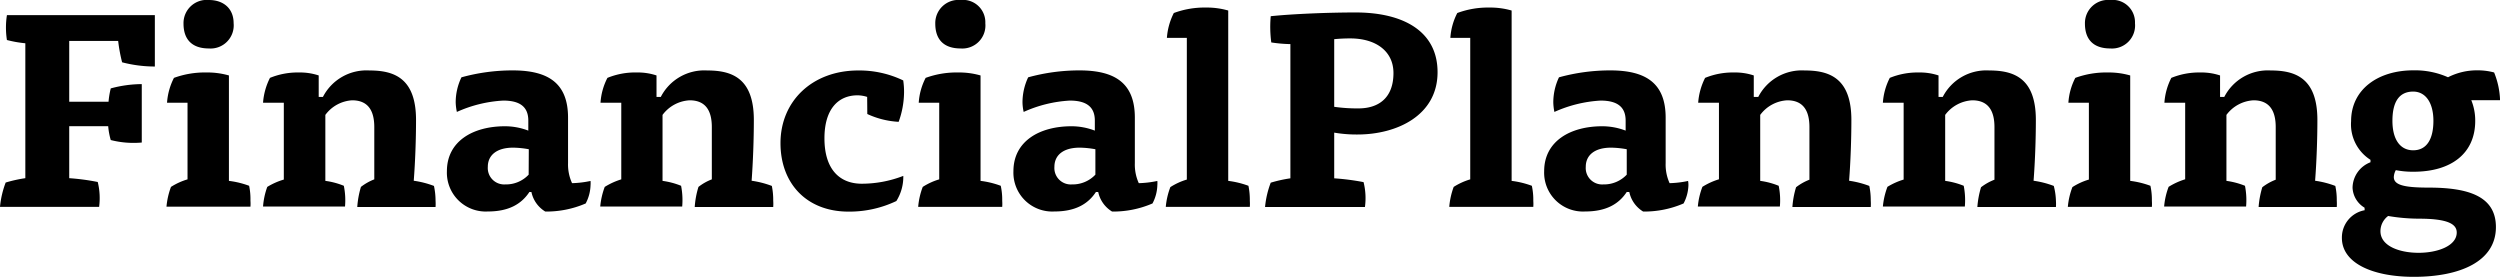
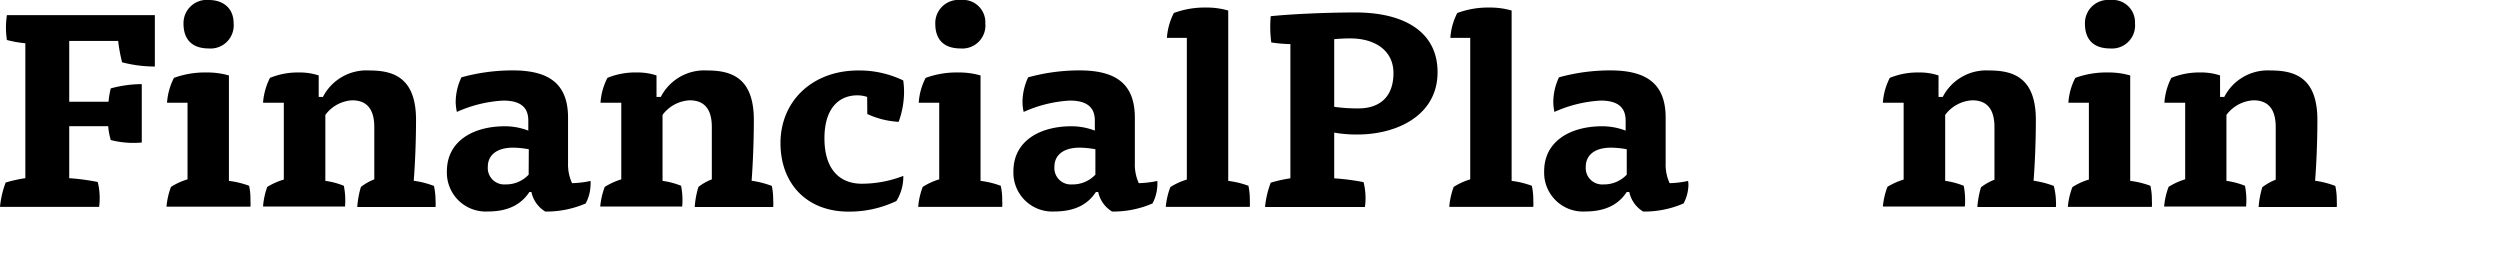
<svg xmlns="http://www.w3.org/2000/svg" viewBox="0 0 361.15 40">
  <path d="M10,25.74a32.63,32.63,0,0,1,4.12.55,9.72,9.72,0,0,1,.2,3.59H0a13.35,13.35,0,0,1,.82-3.51,19.72,19.72,0,0,1,2.84-.63V6.25A16.35,16.35,0,0,1,1,5.78a11.63,11.63,0,0,1,0-3.59H22.37V9.61A18.69,18.69,0,0,1,17.64,9a22.67,22.67,0,0,1-.57-3.09H10v8.79h5.68A12,12,0,0,1,16,12.77a17.43,17.43,0,0,1,4.48-.62v8.44A13.24,13.24,0,0,1,16,20.23a10,10,0,0,1-.37-2H10Z" fill="currentColor" />
  <path d="M24.13,14.84a9.22,9.22,0,0,1,1-3.59,13,13,0,0,1,4.69-.78,11.32,11.32,0,0,1,3.25.43V26.13a12.87,12.87,0,0,1,2.92.71A9.46,9.46,0,0,1,36.18,29a5.84,5.84,0,0,1,0,.86H24.05A10.89,10.89,0,0,1,24.7,27a9.41,9.41,0,0,1,2.39-1.09V14.84ZM33.75,3.36A3.34,3.34,0,0,1,30.17,7c-2.38,0-3.66-1.25-3.66-3.59A3.35,3.35,0,0,1,30.17,0c2.1,0,3.58,1.21,3.58,3.36" fill="currentColor" />
  <path d="M47,26.13a10.77,10.77,0,0,1,2.67.71,10.4,10.4,0,0,1,.17,3H38A10.49,10.49,0,0,1,38.61,27,9.91,9.91,0,0,1,41,25.94V14.84H38a9.41,9.41,0,0,1,1-3.59,10.59,10.59,0,0,1,4.2-.78,8.57,8.57,0,0,1,2.84.43V14h.61a7.07,7.07,0,0,1,6.71-3.82c3.45,0,6.74,1,6.74,7.15,0,2.81-.12,6.09-.33,8.78a13.44,13.44,0,0,1,2.92.75A10.21,10.21,0,0,1,62.92,29a6.7,6.7,0,0,1,0,.9H51.61A13.18,13.18,0,0,1,52.14,27a7.55,7.55,0,0,1,1.93-1.09V18.36c0-2.27-.82-3.87-3.2-3.87A5.19,5.19,0,0,0,47,16.6Z" fill="currentColor" />
  <path d="M76.48,27.73c-1.16,1.76-3,2.82-6,2.82a5.61,5.61,0,0,1-5.92-5.82c0-4.34,3.78-6.49,8.39-6.49a9.4,9.4,0,0,1,3.37.63V17.42c0-2-1.23-2.89-3.62-2.89A18.69,18.69,0,0,0,66,16.17a7.44,7.44,0,0,1-.17-1.36,8.32,8.32,0,0,1,.83-3.64,27.69,27.69,0,0,1,7.4-1c5.18,0,8,1.87,8,6.83v6.57a6.46,6.46,0,0,0,.58,2.89,14.34,14.34,0,0,0,2.67-.32,4,4,0,0,1,0,.63,6,6,0,0,1-.7,2.62,14.26,14.26,0,0,1-5.84,1.17,4.33,4.33,0,0,1-2-2.82Zm-.09-6.17a13.29,13.29,0,0,0-2.26-.23c-2.38,0-3.66,1.09-3.66,2.77A2.37,2.37,0,0,0,73,26.64a4.48,4.48,0,0,0,3.37-1.41Z" fill="currentColor" />
  <path d="M95.71,26.13a11,11,0,0,1,2.68.71,10.77,10.77,0,0,1,.16,3H86.71A10.89,10.89,0,0,1,87.36,27a10.1,10.1,0,0,1,2.39-1.09V14.84h-3a9.06,9.06,0,0,1,1-3.59A10.54,10.54,0,0,1,92,10.47a8.53,8.53,0,0,1,2.84.43V14h.62a7.06,7.06,0,0,1,6.7-3.82c3.45,0,6.74,1,6.74,7.15,0,2.81-.12,6.09-.32,8.78a13.59,13.59,0,0,1,2.92.75,10.3,10.3,0,0,1,.2,2.14,6.7,6.7,0,0,1,0,.9H100.36A12.57,12.57,0,0,1,100.9,27a7.38,7.38,0,0,1,1.93-1.09V18.36c0-2.27-.82-3.87-3.21-3.87a5.22,5.22,0,0,0-3.91,2.11Z" fill="currentColor" />
  <path d="M125.27,14a4.7,4.7,0,0,0-1.39-.23c-2.76,0-4.78,1.95-4.78,6.21,0,4.57,2.27,6.56,5.39,6.56a16.61,16.61,0,0,0,6-1.13,6.58,6.58,0,0,1-1,3.63,15.78,15.78,0,0,1-6.91,1.53c-6.09,0-9.83-4.1-9.83-9.89,0-6.09,4.61-10.5,11.23-10.5a14.62,14.62,0,0,1,6.5,1.44,10.86,10.86,0,0,1,.12,1.72,12.85,12.85,0,0,1-.78,4.26,12.33,12.33,0,0,1-4.53-1.13Z" fill="currentColor" />
  <path d="M132.72,14.84a9.06,9.06,0,0,1,1-3.59,13,13,0,0,1,4.69-.78,11.2,11.2,0,0,1,3.24.43V26.13a12.74,12.74,0,0,1,2.92.71,9.46,9.46,0,0,1,.21,2.18,5.84,5.84,0,0,1,0,.86H132.64A10.49,10.49,0,0,1,133.3,27a9.18,9.18,0,0,1,2.38-1.09V14.84Zm9.62-11.48A3.33,3.33,0,0,1,138.77,7c-2.39,0-3.66-1.25-3.66-3.59A3.35,3.35,0,0,1,138.77,0a3.23,3.23,0,0,1,3.57,3.36" fill="currentColor" />
  <path d="M158.32,27.73c-1.15,1.76-3,2.82-6,2.82a5.61,5.61,0,0,1-5.92-5.82c0-4.34,3.78-6.49,8.39-6.49a9.4,9.4,0,0,1,3.37.63V17.42c0-2-1.24-2.89-3.62-2.89a18.69,18.69,0,0,0-6.66,1.64,6.66,6.66,0,0,1-.17-1.36,8.47,8.47,0,0,1,.82-3.64,27.83,27.83,0,0,1,7.41-1c5.18,0,8,1.87,8,6.83v6.57a6.48,6.48,0,0,0,.57,2.89,14.45,14.45,0,0,0,2.68-.32,4,4,0,0,1,0,.63,6,6,0,0,1-.7,2.62,14.26,14.26,0,0,1-5.84,1.17,4.34,4.34,0,0,1-2-2.82Zm-.08-6.17a13.29,13.29,0,0,0-2.26-.23c-2.39,0-3.66,1.09-3.66,2.77a2.37,2.37,0,0,0,2.55,2.54,4.5,4.5,0,0,0,3.37-1.41Z" fill="currentColor" />
  <path d="M168.57,5.47a9.41,9.41,0,0,1,1-3.59,12.76,12.76,0,0,1,4.65-.79,11.23,11.23,0,0,1,3.21.43V26.13a13,13,0,0,1,2.92.71,10.16,10.16,0,0,1,.2,2.18,5.84,5.84,0,0,1,0,.86H168.41a10.49,10.49,0,0,1,.66-2.85,9.18,9.18,0,0,1,2.38-1.09V5.47Z" fill="currentColor" />
  <path d="M186.41,6.37a19.7,19.7,0,0,1-2.76-.24,17,17,0,0,1-.08-3.79C186.86,2,192,1.8,195.83,1.8c6.86,0,11.84,2.69,11.84,8.63,0,6.25-5.88,9-11.56,9a19.09,19.09,0,0,1-3.37-.27v6.6a34.66,34.66,0,0,1,4.24.55,9.51,9.51,0,0,1,.2,3.59H182.75a13.35,13.35,0,0,1,.82-3.51,19.72,19.72,0,0,1,2.84-.63Zm6.33,9.06a23.73,23.73,0,0,0,3.5.23c2.92,0,5.06-1.52,5.06-5.11,0-3.13-2.51-5-6.25-5a22.8,22.8,0,0,0-2.31.11Z" fill="currentColor" />
  <path d="M209.52,5.47a9.06,9.06,0,0,1,1-3.59,12.74,12.74,0,0,1,4.64-.79,11.23,11.23,0,0,1,3.21.43V26.13a12.87,12.87,0,0,1,2.92.71,9.46,9.46,0,0,1,.21,2.18,5.84,5.84,0,0,1,0,.86H209.36A10.89,10.89,0,0,1,210,27a9.41,9.41,0,0,1,2.39-1.09V5.47Z" fill="currentColor" />
  <path d="M235,27.73c-1.15,1.76-3,2.82-6,2.82a5.61,5.61,0,0,1-5.93-5.82c0-4.34,3.79-6.49,8.39-6.49a9.41,9.41,0,0,1,3.38.63V17.42c0-2-1.24-2.89-3.62-2.89a18.8,18.8,0,0,0-6.67,1.64,7.44,7.44,0,0,1-.16-1.36,8.47,8.47,0,0,1,.82-3.64,27.77,27.77,0,0,1,7.41-1c5.18,0,8,1.87,8,6.83v6.57a6.48,6.48,0,0,0,.57,2.89,14.24,14.24,0,0,0,2.67-.32,3.24,3.24,0,0,1,.05.63,6,6,0,0,1-.7,2.62,14.26,14.26,0,0,1-5.84,1.17,4.34,4.34,0,0,1-2-2.82ZM235,21.56a13.39,13.39,0,0,0-2.26-.23c-2.39,0-3.66,1.09-3.66,2.77a2.37,2.37,0,0,0,2.55,2.54A4.5,4.5,0,0,0,235,25.23Z" fill="currentColor" />
-   <path d="M254.28,26.13a10.77,10.77,0,0,1,2.67.71,10.4,10.4,0,0,1,.17,3H245.27a10.49,10.49,0,0,1,.66-2.85,9.91,9.91,0,0,1,2.39-1.09V14.84h-3a9.41,9.41,0,0,1,1-3.59,10.59,10.59,0,0,1,4.2-.78,8.47,8.47,0,0,1,2.83.43V14H254a7.07,7.07,0,0,1,6.71-3.82c3.45,0,6.74,1,6.74,7.15,0,2.81-.12,6.09-.33,8.78a13.59,13.59,0,0,1,2.92.75,10.21,10.21,0,0,1,.21,2.14,6.7,6.7,0,0,1,0,.9H258.93a12.6,12.6,0,0,1,.53-2.85,7.55,7.55,0,0,1,1.93-1.09V18.36c0-2.27-.82-3.87-3.2-3.87a5.19,5.19,0,0,0-3.91,2.11Z" fill="currentColor" />
  <path d="M281,26.13a11,11,0,0,1,2.68.71,10.77,10.77,0,0,1,.16,3H272a10.87,10.87,0,0,1,.66-2.85A10.1,10.1,0,0,1,275,25.94V14.84h-3a9.22,9.22,0,0,1,1-3.59,10.63,10.63,0,0,1,4.2-.78,8.53,8.53,0,0,1,2.84.43V14h.61a7.07,7.07,0,0,1,6.71-3.82c3.45,0,6.74,1,6.74,7.15,0,2.81-.12,6.09-.33,8.78a13.44,13.44,0,0,1,2.92.75A9.58,9.58,0,0,1,297,29a6.7,6.7,0,0,1,0,.9H285.65a13.18,13.18,0,0,1,.53-2.85,7.61,7.61,0,0,1,1.94-1.09V18.36c0-2.27-.83-3.87-3.21-3.87A5.22,5.22,0,0,0,281,16.6Z" fill="currentColor" />
  <path d="M298.8,14.84a9.06,9.06,0,0,1,1-3.59,13,13,0,0,1,4.69-.78,11.2,11.2,0,0,1,3.24.43V26.13a12.74,12.74,0,0,1,2.92.71,9.46,9.46,0,0,1,.21,2.18,5.84,5.84,0,0,1,0,.86H298.72a10.49,10.49,0,0,1,.66-2.85,9.18,9.18,0,0,1,2.38-1.09V14.84Zm9.62-11.48A3.33,3.33,0,0,1,304.85,7c-2.39,0-3.66-1.25-3.66-3.59A3.35,3.35,0,0,1,304.85,0a3.23,3.23,0,0,1,3.57,3.36" fill="currentColor" />
  <path d="M321.63,26.13a11,11,0,0,1,2.68.71,10.77,10.77,0,0,1,.16,3H312.63a10.5,10.5,0,0,1,.65-2.85,10.1,10.1,0,0,1,2.39-1.09V14.84h-3a9.22,9.22,0,0,1,1-3.59,10.63,10.63,0,0,1,4.2-.78,8.53,8.53,0,0,1,2.84.43V14h.61a7.07,7.07,0,0,1,6.71-3.82c3.45,0,6.74,1,6.74,7.15,0,2.81-.12,6.09-.33,8.78a13.44,13.44,0,0,1,2.92.75,9.58,9.58,0,0,1,.21,2.14,6.7,6.7,0,0,1,0,.9H326.28a13.18,13.18,0,0,1,.53-2.85,7.61,7.61,0,0,1,1.94-1.09V18.36c0-2.27-.83-3.87-3.21-3.87a5.22,5.22,0,0,0-3.91,2.11Z" fill="currentColor" />
-   <path d="M341.58,30a3.53,3.53,0,0,1-1.73-2.89,4,4,0,0,1,2.59-3.67v-.35a6.07,6.07,0,0,1-2.8-5.59c0-4.57,3.87-7.34,9-7.34a11.75,11.75,0,0,1,5,1,9.2,9.2,0,0,1,4.28-1,9,9,0,0,1,2.38.31,11.63,11.63,0,0,1,.86,4H357a7.76,7.76,0,0,1,.57,3c0,4.65-3.41,7.34-8.92,7.34a12.86,12.86,0,0,1-2.55-.23,2.26,2.26,0,0,0-.29,1c0,1.13,1.44,1.52,5,1.52,5.63,0,9.75,1.17,9.75,5.7,0,5-5.23,7.19-11.85,7.19-6,0-10.4-2-10.4-5.62a4,4,0,0,1,3.29-4Zm2.3,3.4c0,2.15,2.76,3.12,5.51,3.12s5.51-1,5.51-2.93c0-1.25-1.35-2-5.47-2a26.79,26.79,0,0,1-4.44-.39,2.75,2.75,0,0,0-1.11,2.15m4.73-11.64c2,0,2.92-1.68,2.92-4.26s-1.11-4.22-2.92-4.22c-2.06,0-3,1.53-3,4.22s1.11,4.26,3,4.26" fill="currentColor" />
</svg>